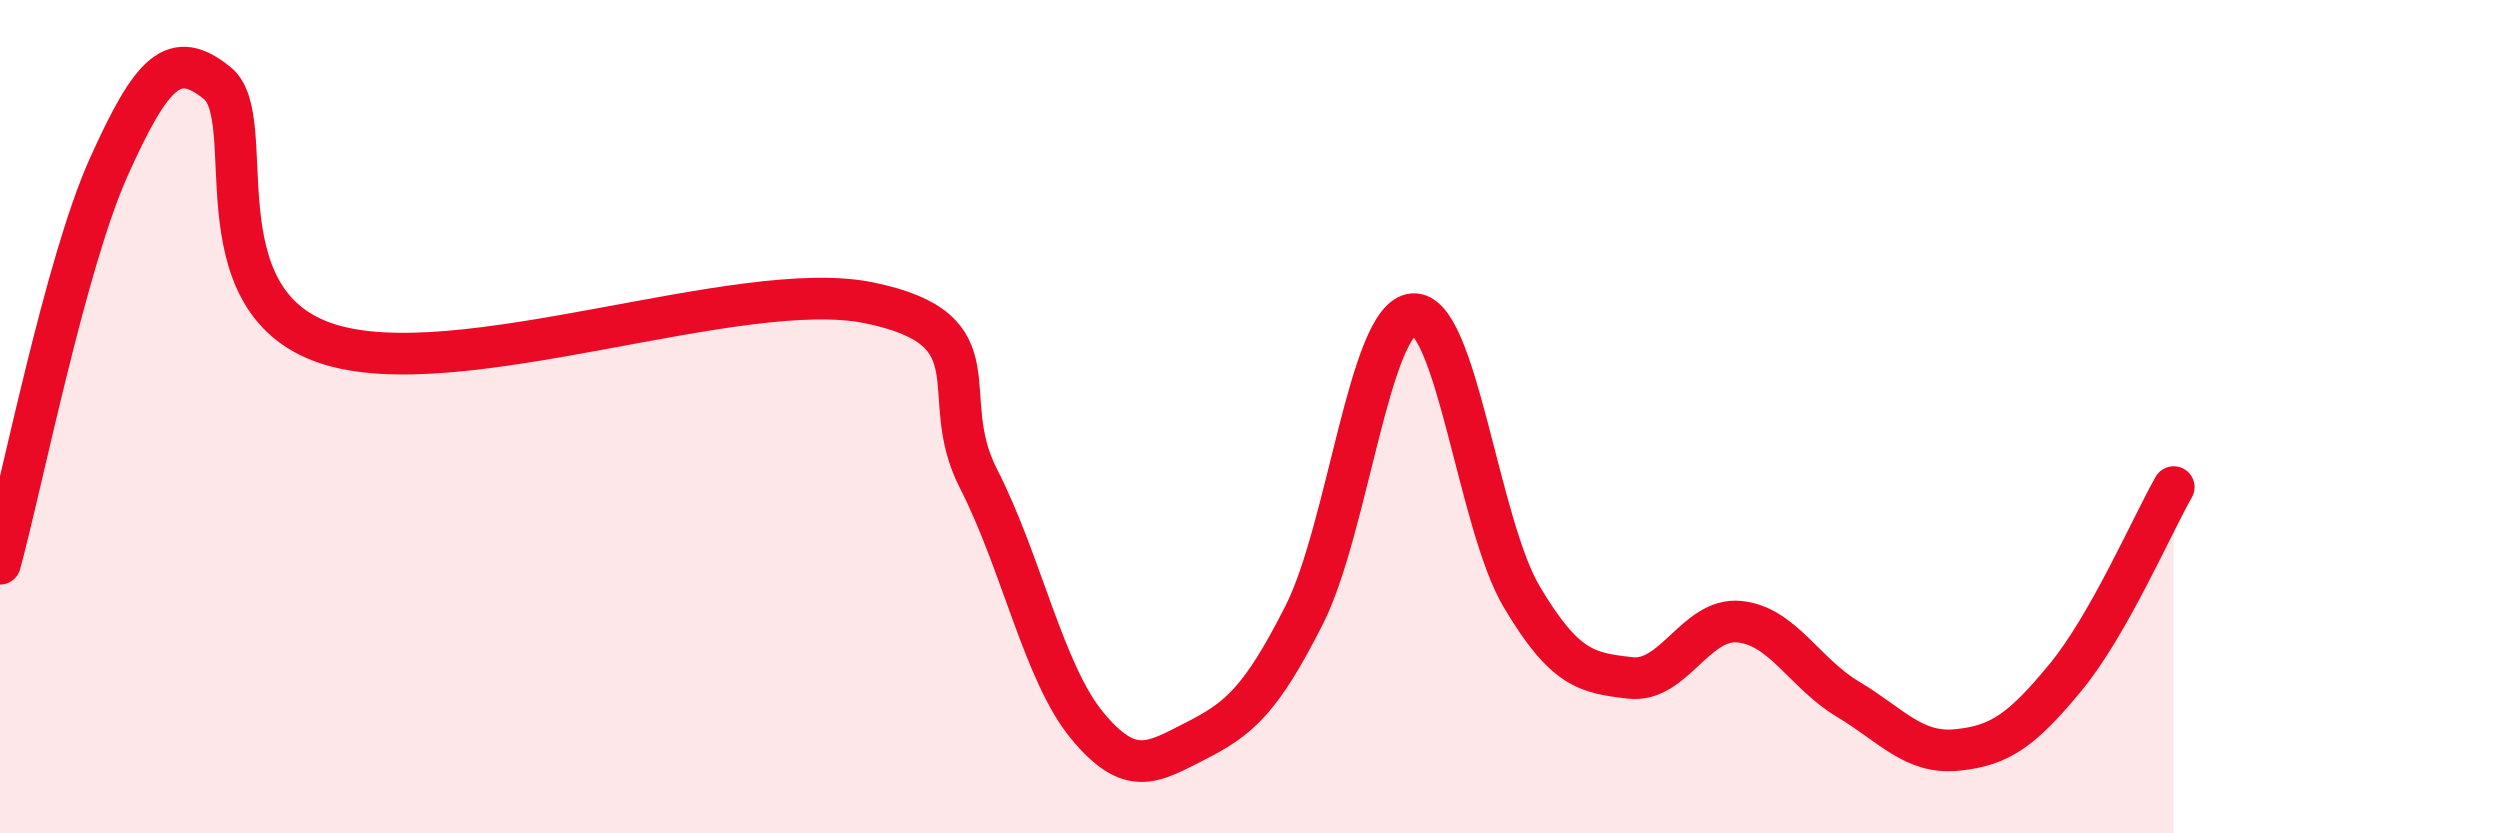
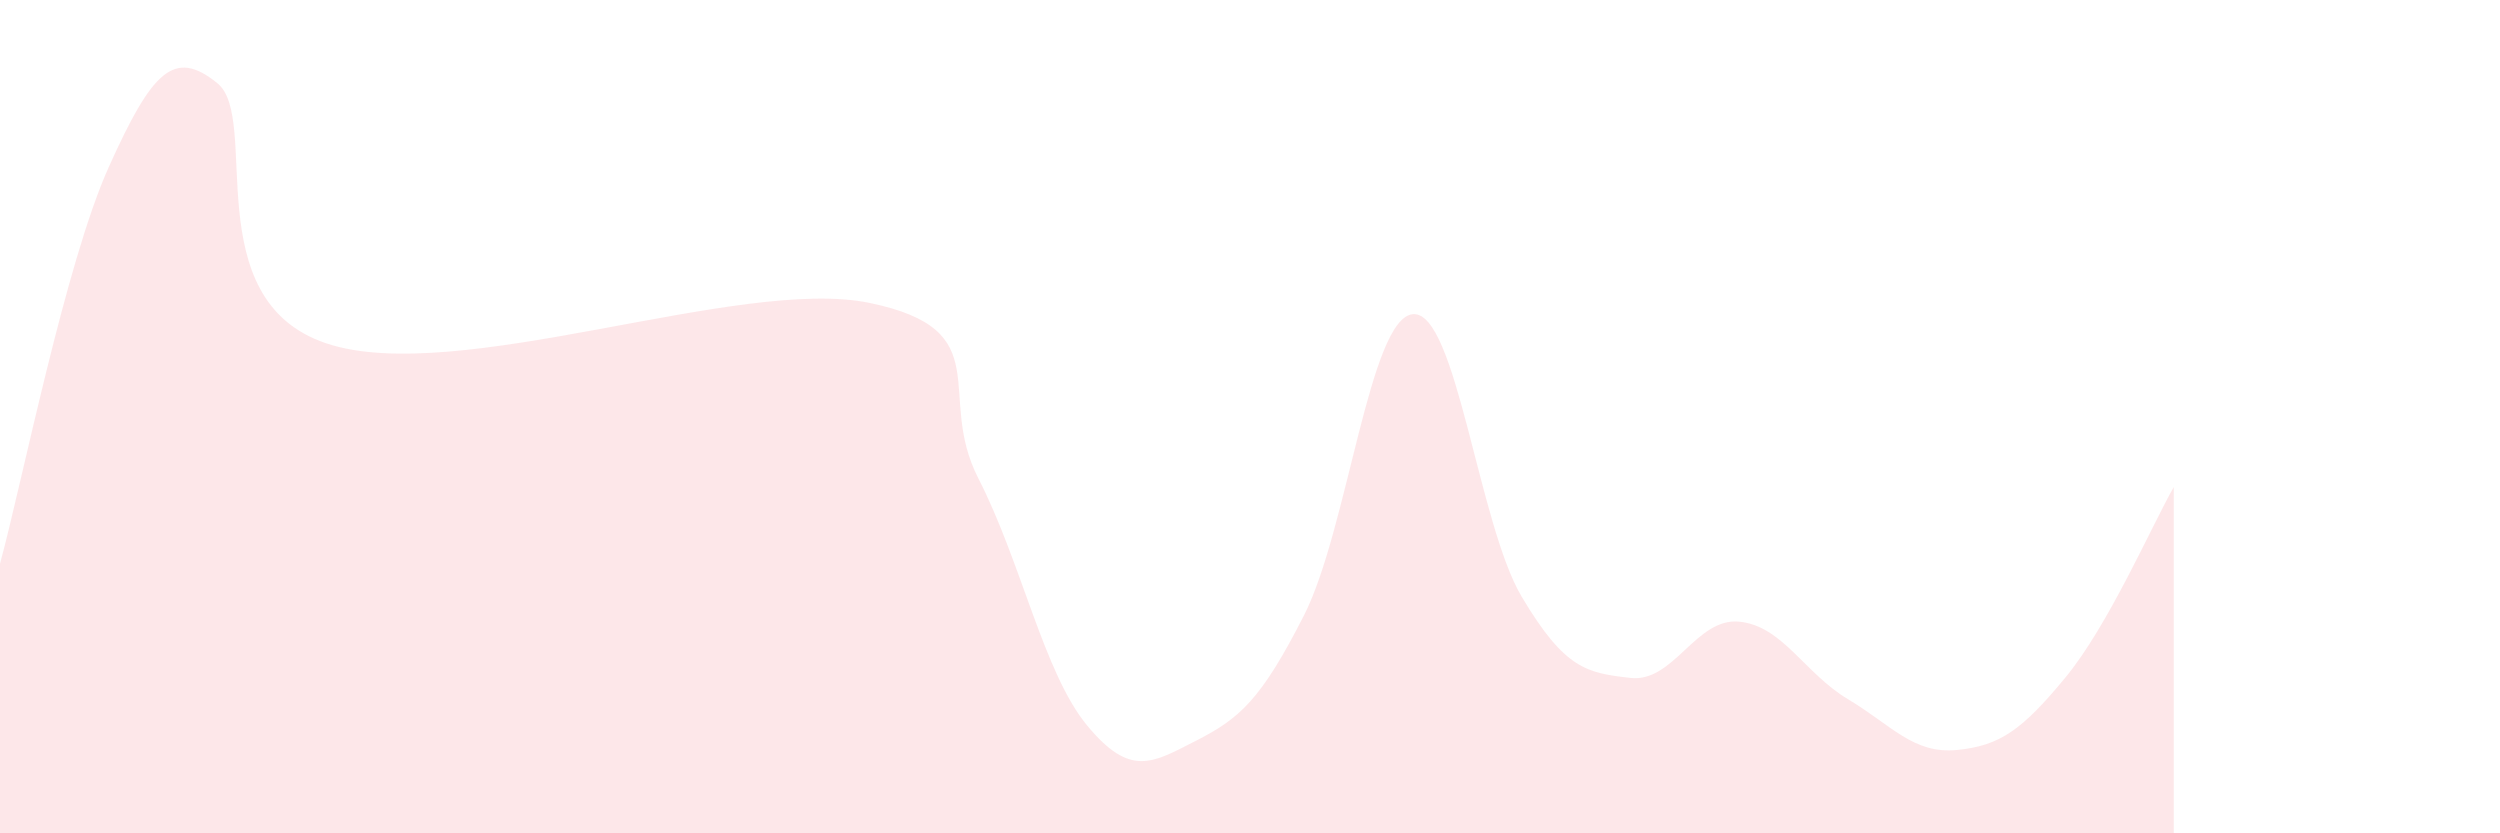
<svg xmlns="http://www.w3.org/2000/svg" width="60" height="20" viewBox="0 0 60 20">
  <path d="M 0,13.53 C 0.52,11.63 1.57,6.32 2.61,4.01 C 3.65,1.7 4.18,1.15 5.22,2 C 6.26,2.85 4.7,7.19 7.83,8.24 C 10.96,9.29 17.74,6.62 20.87,7.27 C 24,7.92 22.44,9.45 23.48,11.48 C 24.52,13.51 25.05,16.15 26.09,17.41 C 27.13,18.67 27.66,18.31 28.7,17.78 C 29.74,17.25 30.26,16.81 31.3,14.76 C 32.34,12.71 32.87,7.63 33.91,7.54 C 34.95,7.45 35.48,12.57 36.52,14.32 C 37.56,16.07 38.09,16.15 39.13,16.27 C 40.17,16.39 40.7,14.82 41.74,14.92 C 42.78,15.02 43.31,16.16 44.35,16.78 C 45.39,17.4 45.92,18.1 46.96,18 C 48,17.9 48.53,17.52 49.57,16.26 C 50.61,15 51.65,12.6 52.17,11.69L52.17 20L0 20Z" fill="#EB0A25" opacity="0.1" stroke-linecap="round" stroke-linejoin="round" />
-   <path d="M 0,13.53 C 0.52,11.63 1.57,6.32 2.61,4.01 C 3.65,1.7 4.18,1.15 5.22,2 C 6.26,2.85 4.7,7.19 7.83,8.24 C 10.96,9.29 17.74,6.62 20.87,7.27 C 24,7.92 22.44,9.45 23.48,11.48 C 24.52,13.51 25.05,16.15 26.09,17.41 C 27.13,18.67 27.66,18.31 28.7,17.78 C 29.74,17.25 30.26,16.81 31.3,14.76 C 32.34,12.71 32.87,7.63 33.91,7.54 C 34.95,7.45 35.48,12.57 36.52,14.32 C 37.56,16.07 38.09,16.15 39.13,16.27 C 40.17,16.39 40.7,14.82 41.74,14.92 C 42.78,15.02 43.31,16.16 44.35,16.78 C 45.39,17.4 45.92,18.1 46.96,18 C 48,17.9 48.53,17.52 49.57,16.26 C 50.61,15 51.65,12.6 52.17,11.69" stroke="#EB0A25" stroke-width="1" fill="none" stroke-linecap="round" stroke-linejoin="round" />
</svg>